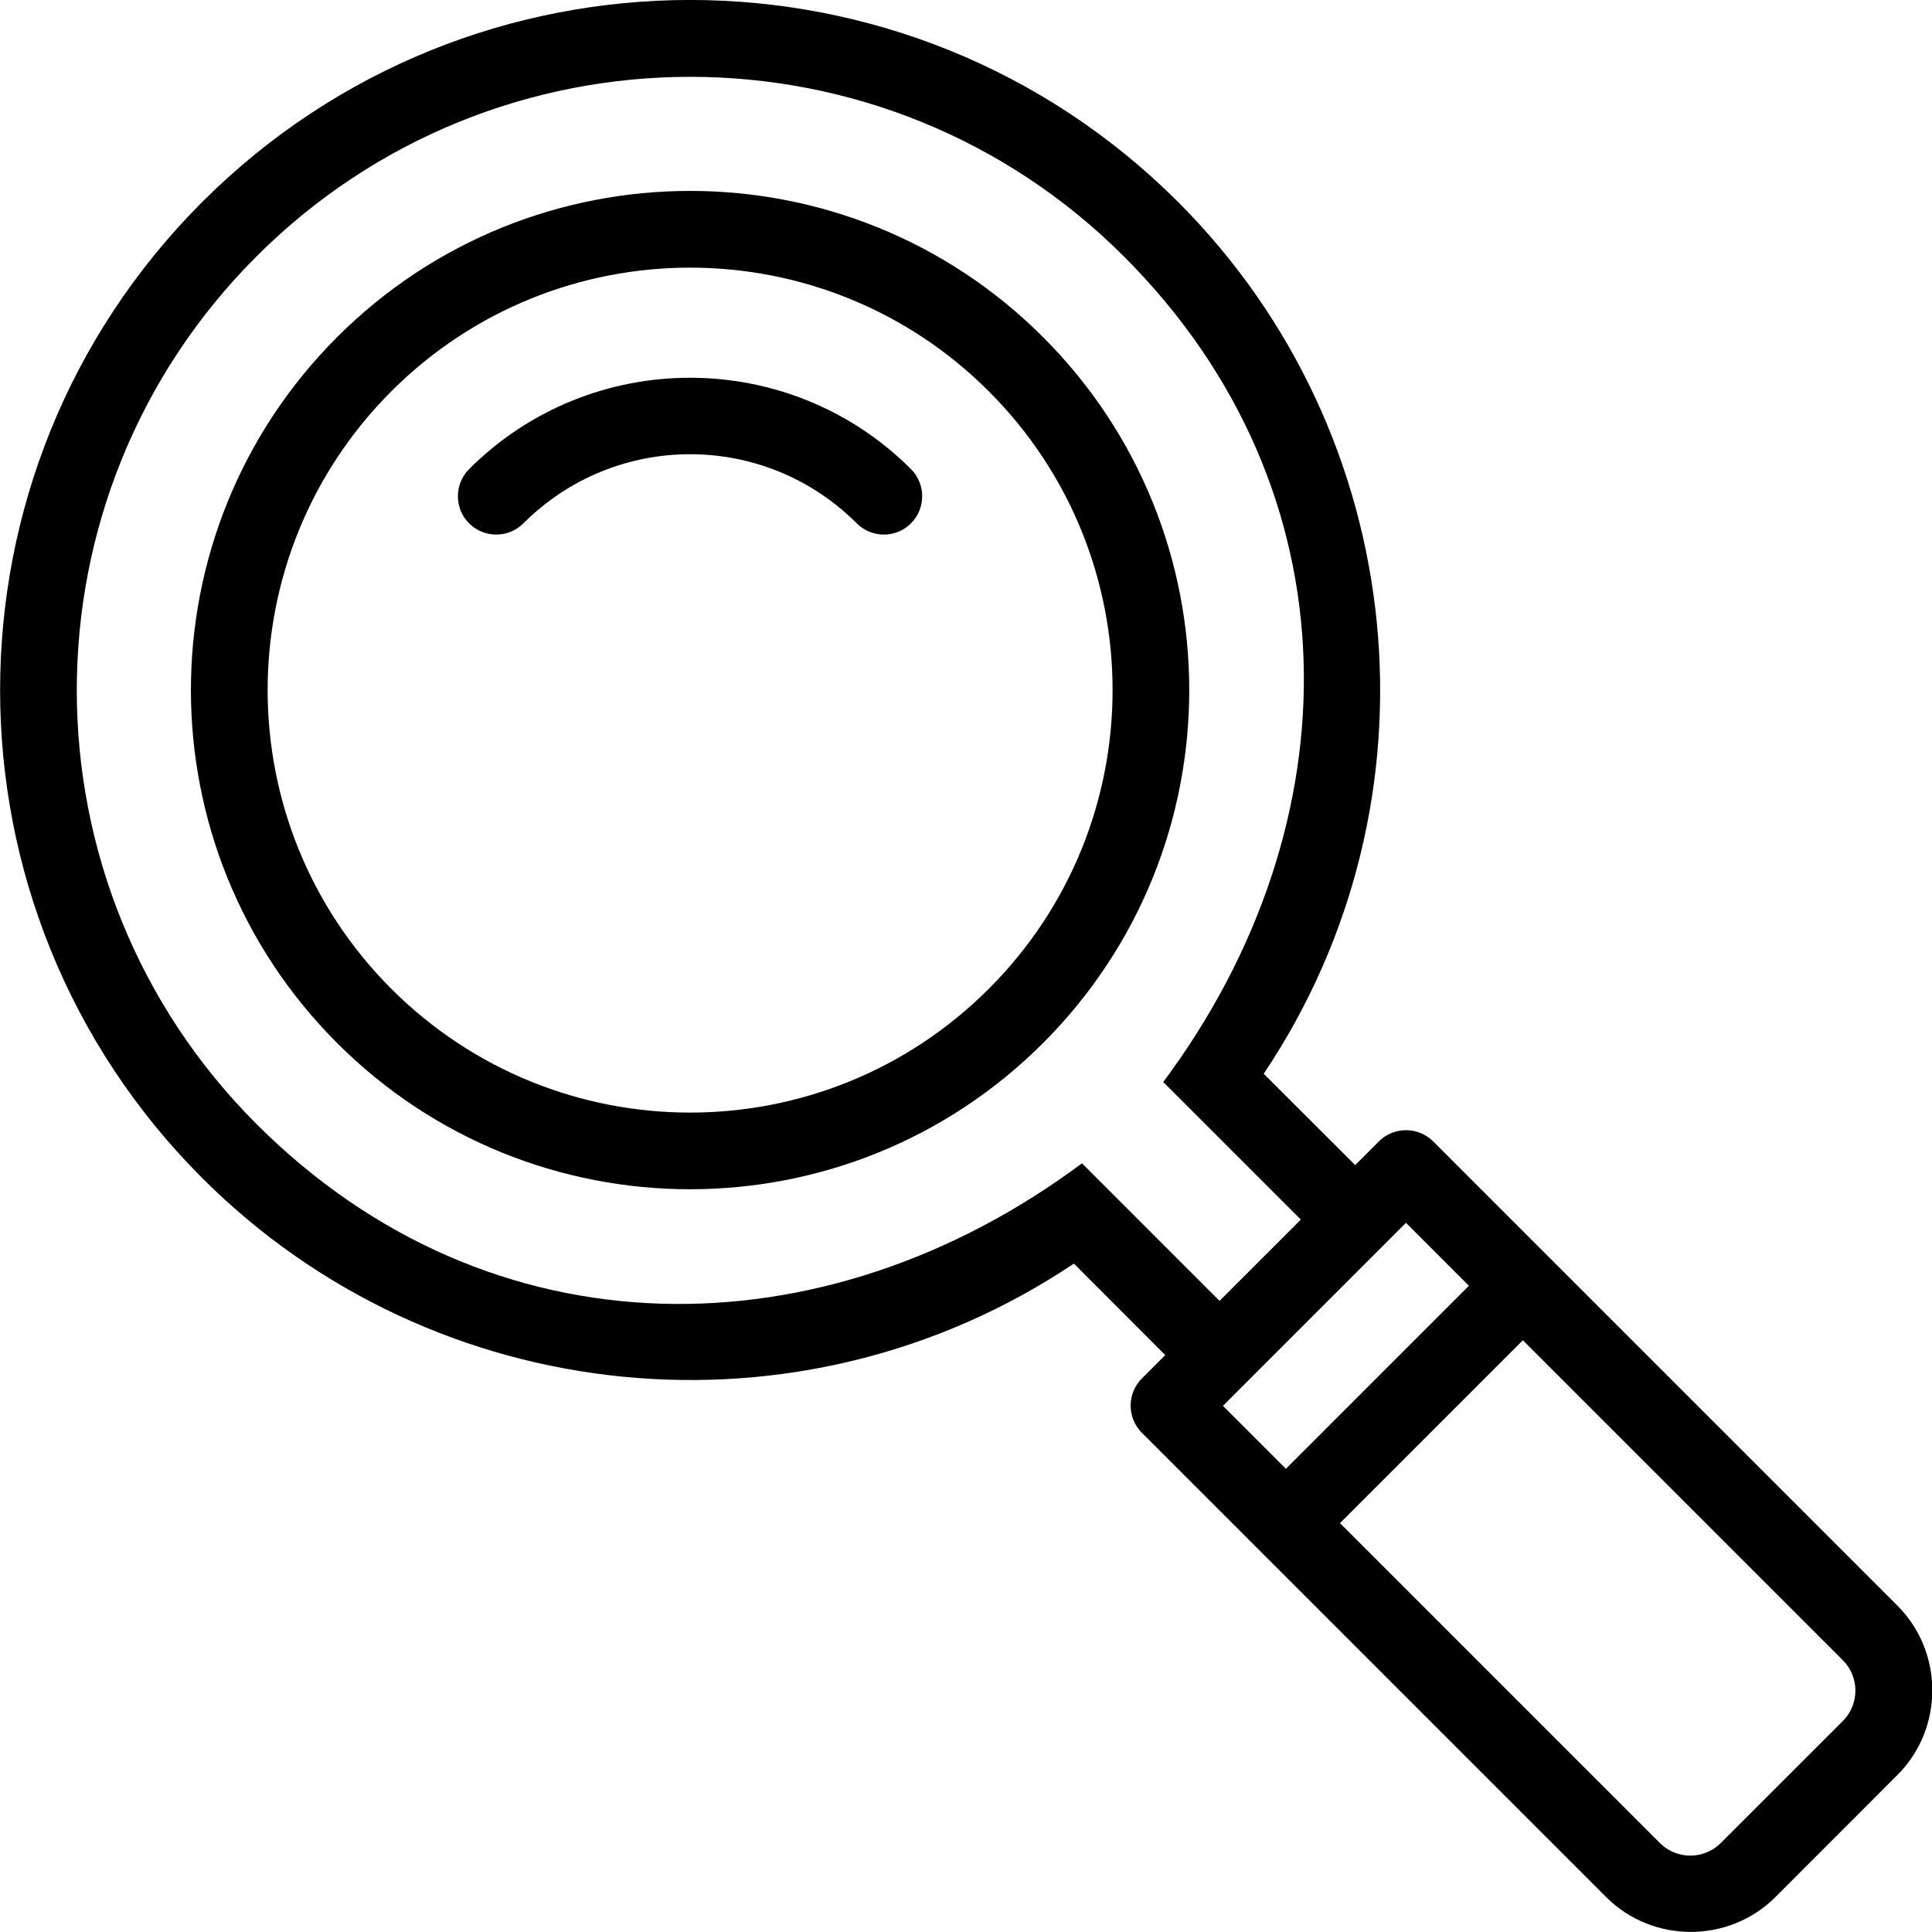
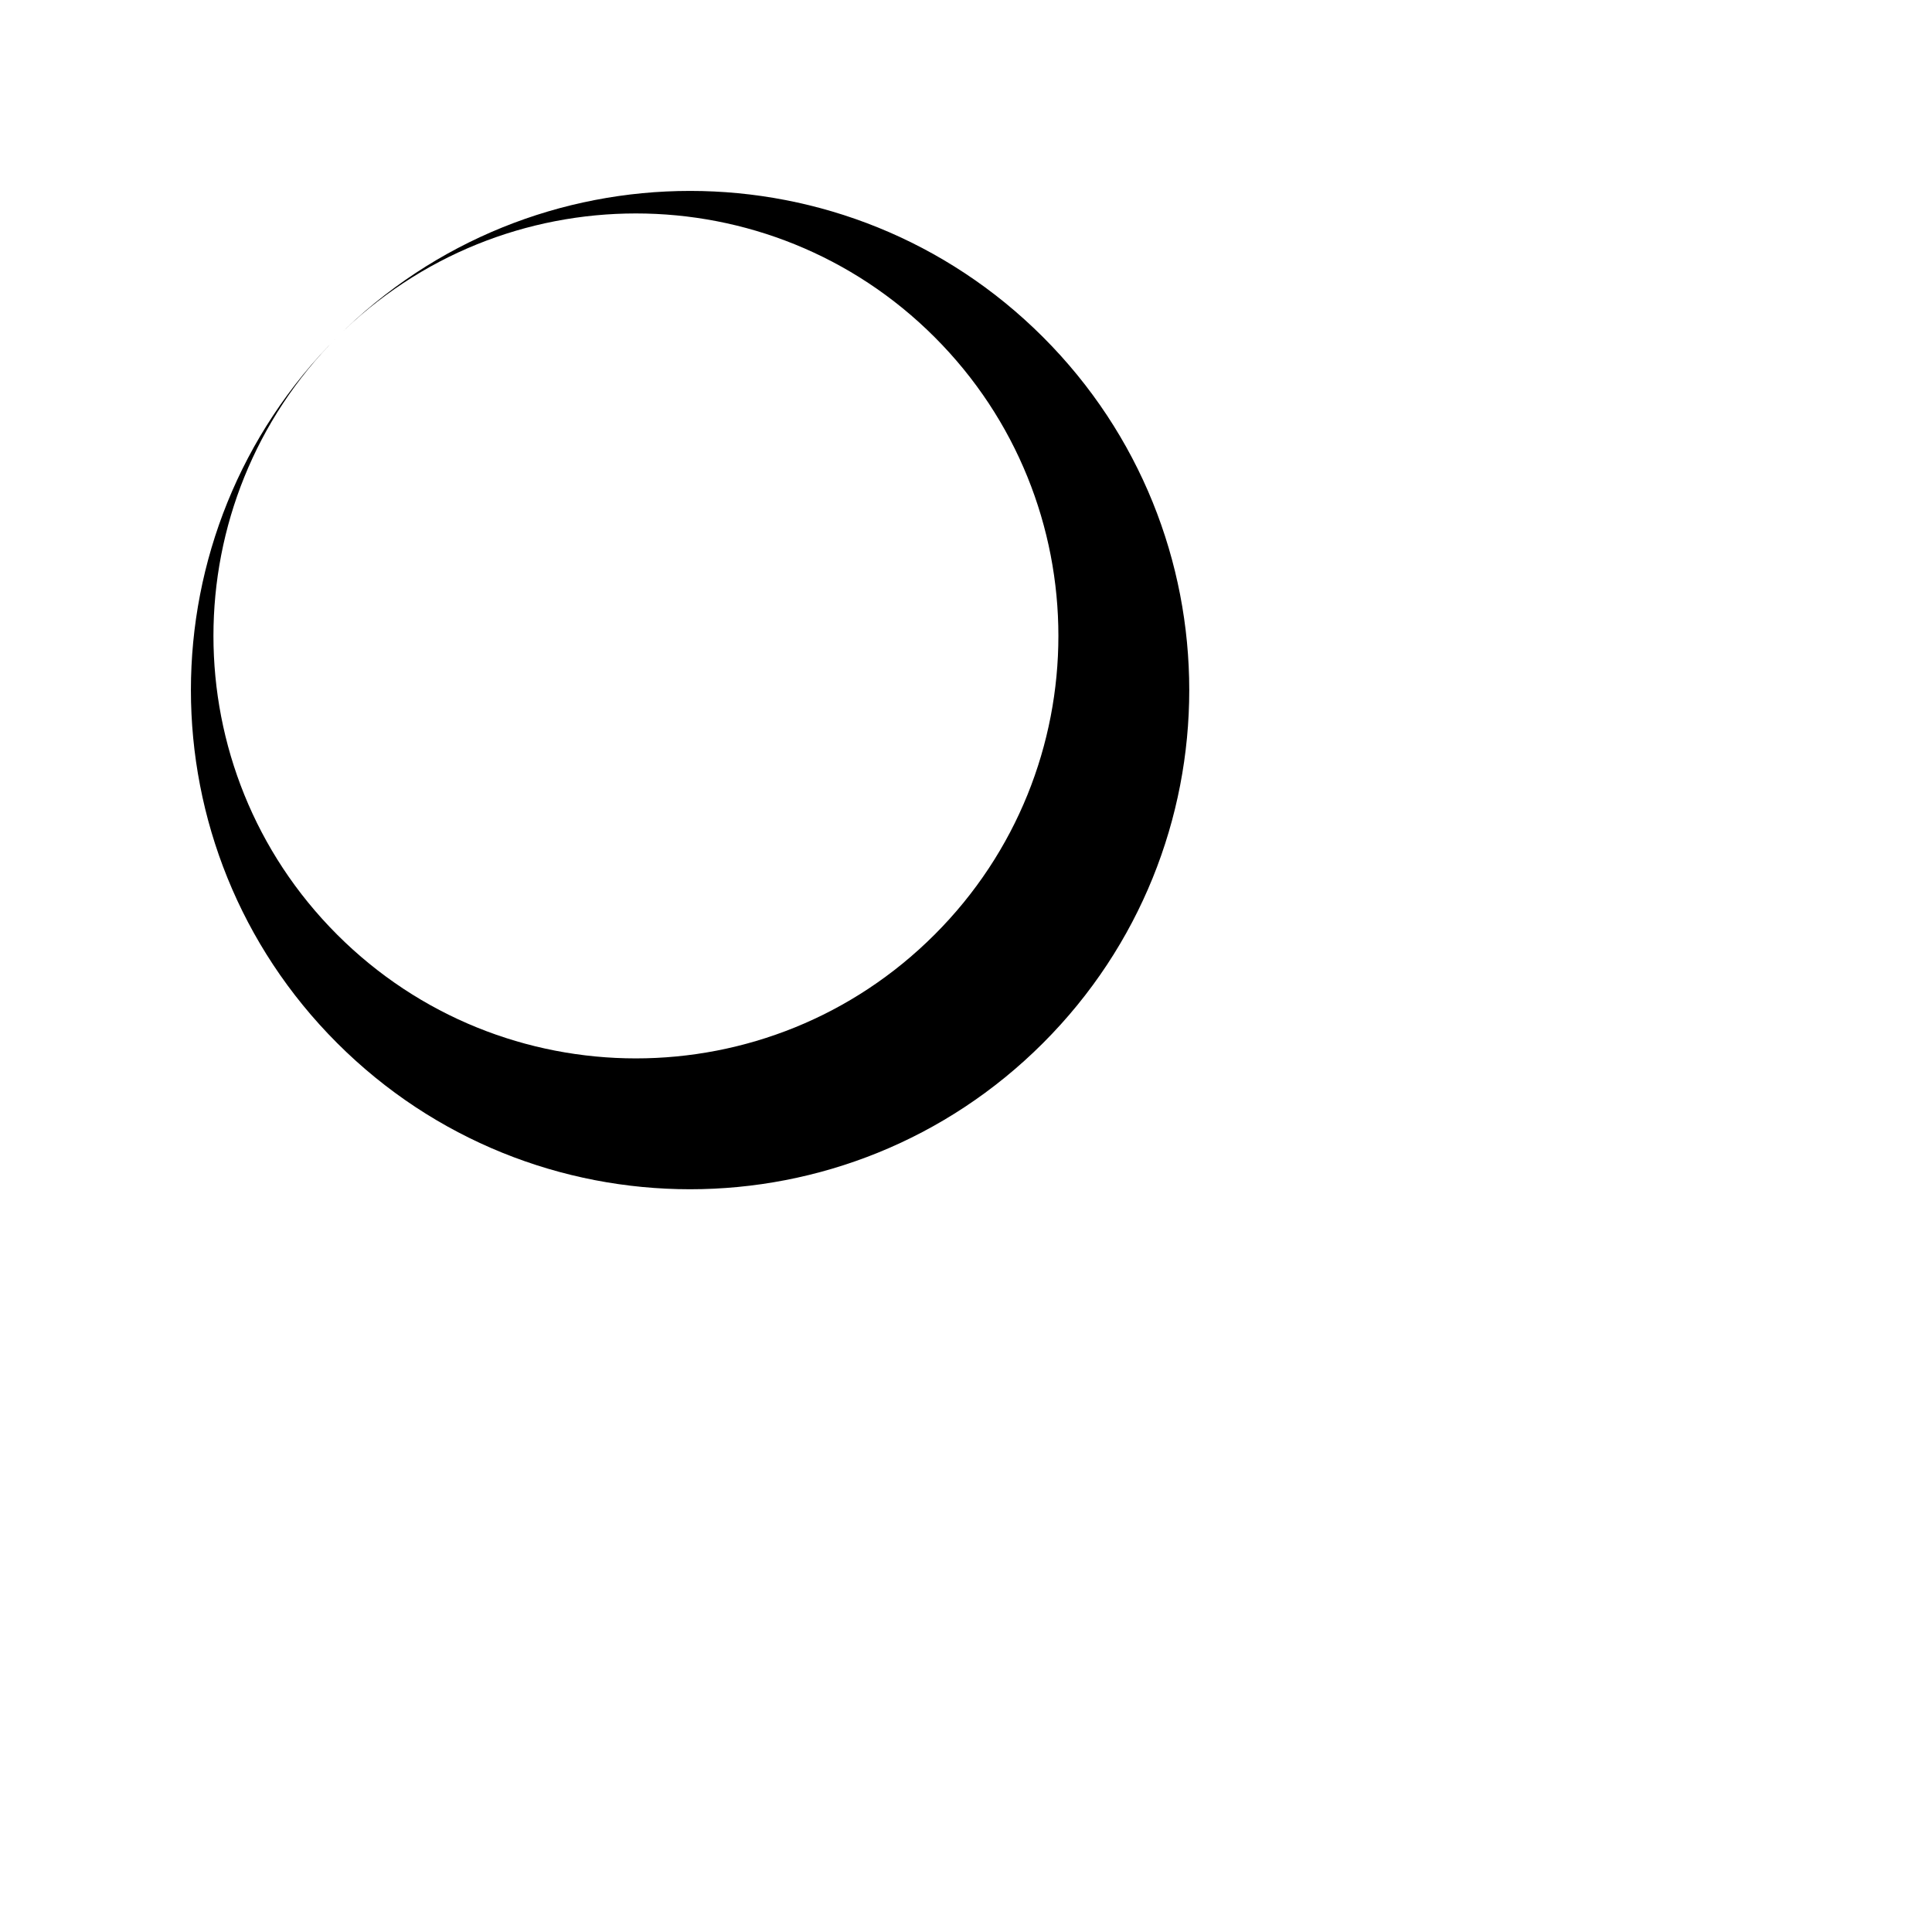
<svg xmlns="http://www.w3.org/2000/svg" width="100pt" height="100pt" version="1.1" viewBox="0 0 100 100">
  <g>
-     <path d="m60.312 70.137-4.727-4.734c-14.137 9.477-33.078 7.613-45.121-4.43-13.945-13.945-13.945-36.562 0-50.516 13.945-13.945 36.566-13.945 50.516 0 12.043 12.043 13.906 30.984 4.43 45.121l4.734 4.727 1.227-1.227c0.773-0.773 2.031-0.773 2.809 0l24.031 24.031c2.406 2.406 2.406 6.359 0 8.762l-6.316 6.32c-2.406 2.406-6.359 2.406-8.762 0l-24.031-24.031c-0.773-0.773-0.773-2.035 0-2.809l1.227-1.227zm6.246 5.887 9.473-9.473-3.258-3.258-9.473 9.473zm12.273-6.66-9.473 9.473 16.559 16.559c0.867 0.867 2.281 0.867 3.148 0l6.32-6.316c0.867-0.867 0.867-2.281 0-3.148l-16.559-16.559zm-11.5-6.238-7.121-7.121c9.957-13.363 10.09-30.598-2.035-42.73-12.398-12.398-32.5-12.398-44.902 0-12.398 12.398-12.398 32.5 0 44.902 12.125 12.125 29.363 11.996 42.73 2.035l7.121 7.121z" />
-     <path d="m17.449 17.449c10.09-10.09 26.449-10.09 36.539 0 10.09 10.09 10.09 26.449 0 36.539-10.09 10.09-26.449 10.09-36.539 0-10.09-10.09-10.09-26.449 0-36.539zm2.805 2.805c-8.535 8.543-8.535 22.387 0 30.926 8.543 8.543 22.387 8.543 30.926 0 8.543-8.535 8.543-22.387 0-30.926-8.535-8.535-22.387-8.535-30.926 0z" />
-     <path d="m27.09 27.09c-0.773 0.773-2.031 0.773-2.809 0-0.773-0.773-0.773-2.031 0-2.809 6.305-6.305 16.566-6.305 22.871 0 0.773 0.773 0.773 2.035 0 2.809-0.773 0.773-2.031 0.773-2.805 0-4.773-4.773-12.484-4.773-17.258 0z" />
+     <path d="m17.449 17.449c10.09-10.09 26.449-10.09 36.539 0 10.09 10.09 10.09 26.449 0 36.539-10.09 10.09-26.449 10.09-36.539 0-10.09-10.09-10.09-26.449 0-36.539zc-8.535 8.543-8.535 22.387 0 30.926 8.543 8.543 22.387 8.543 30.926 0 8.543-8.535 8.543-22.387 0-30.926-8.535-8.535-22.387-8.535-30.926 0z" />
  </g>
</svg>